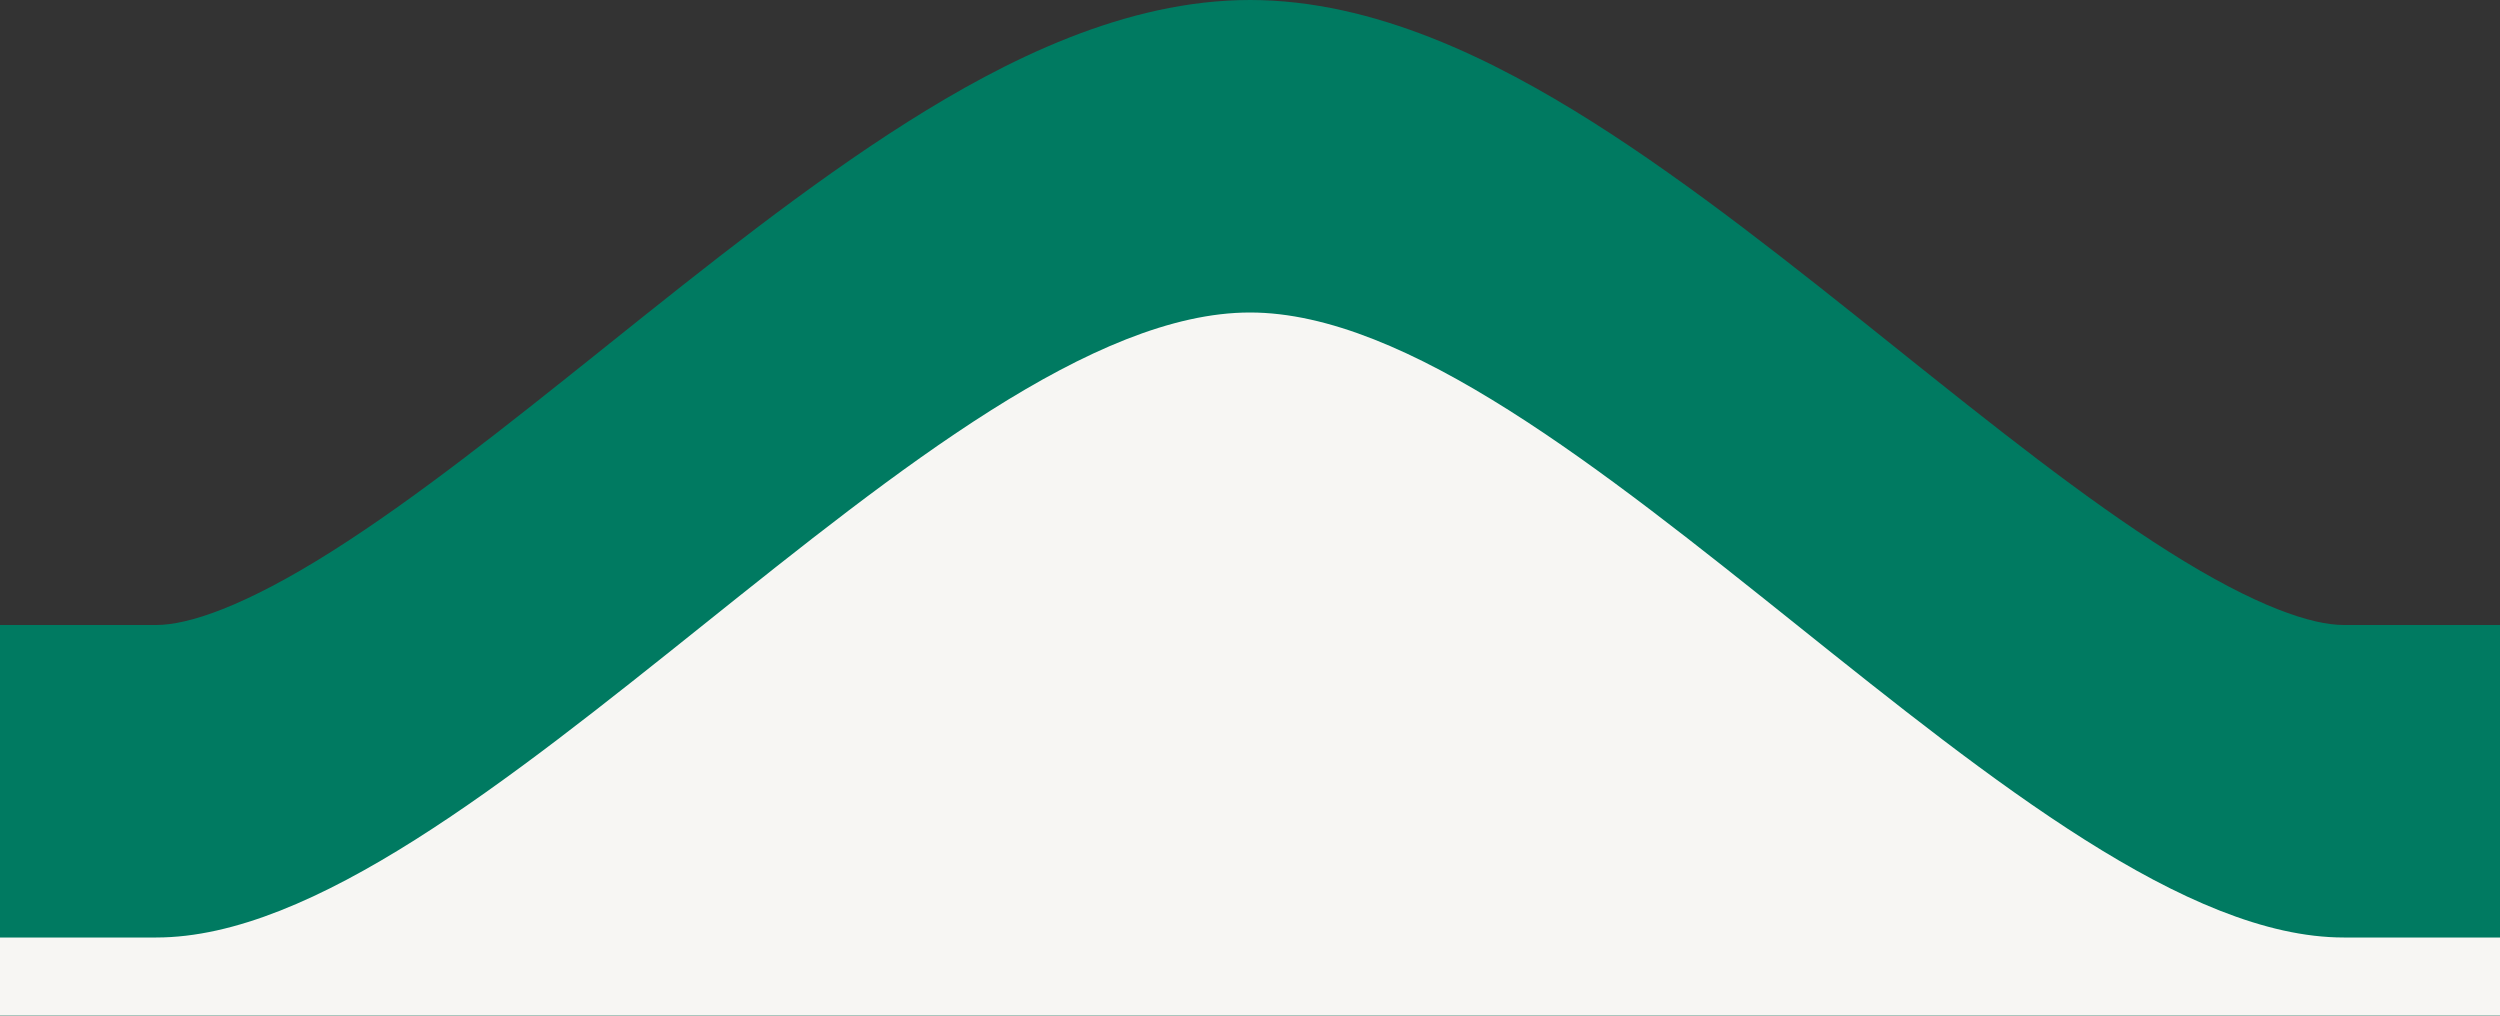
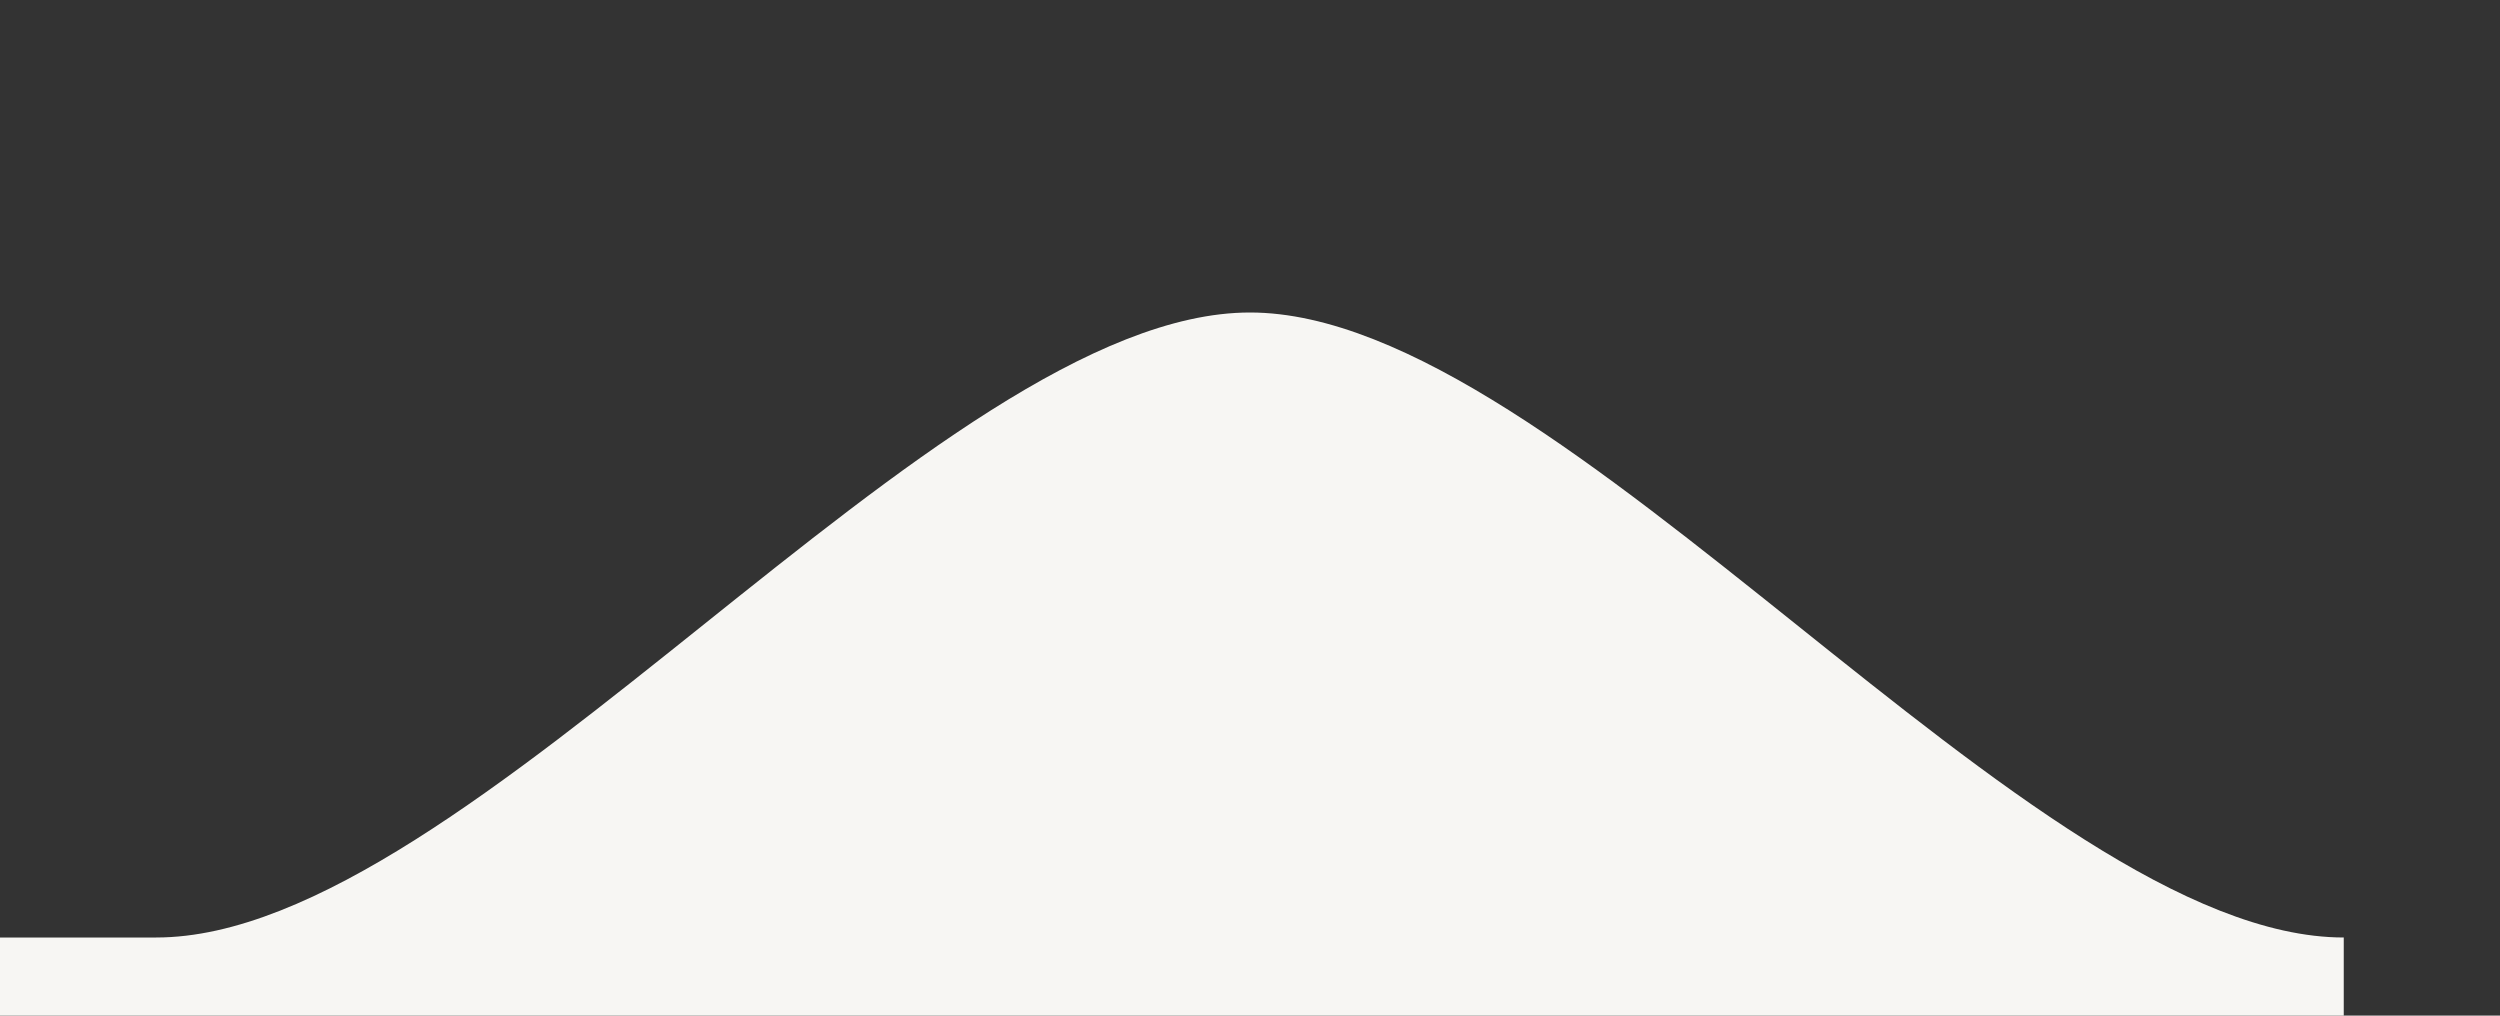
<svg xmlns="http://www.w3.org/2000/svg" width="32" height="13" viewBox="0 0 32 13" fill="none">
  <rect x="0" y="0" width="32" height="13" fill="#333333" stroke="none" />
-   <path d="M27.756 7.059C28.879 7.769 29.596 8 30 8H32V13H0V8H2C2.404 8 3.121 7.769 4.245 7.059C5.319 6.38 6.478 5.457 7.751 4.438L7.802 4.397C9.015 3.427 10.337 2.369 11.62 1.559C12.871 0.769 14.404 0 16 0C17.596 0 19.129 0.769 20.381 1.559C21.663 2.369 22.985 3.427 24.198 4.397L24.249 4.438C25.522 5.457 26.681 6.38 27.756 7.059Z" fill="#007A61" />
-   <path d="M0 12C0 12 -2 12 2 12C6 12 12 4 16 4C20 4 26 12 30 12C34 12 32 12 32 12V13H0V12Z" fill="#F7F6F3" />
+   <path d="M0 12C0 12 -2 12 2 12C6 12 12 4 16 4C20 4 26 12 30 12V13H0V12Z" fill="#F7F6F3" />
</svg>